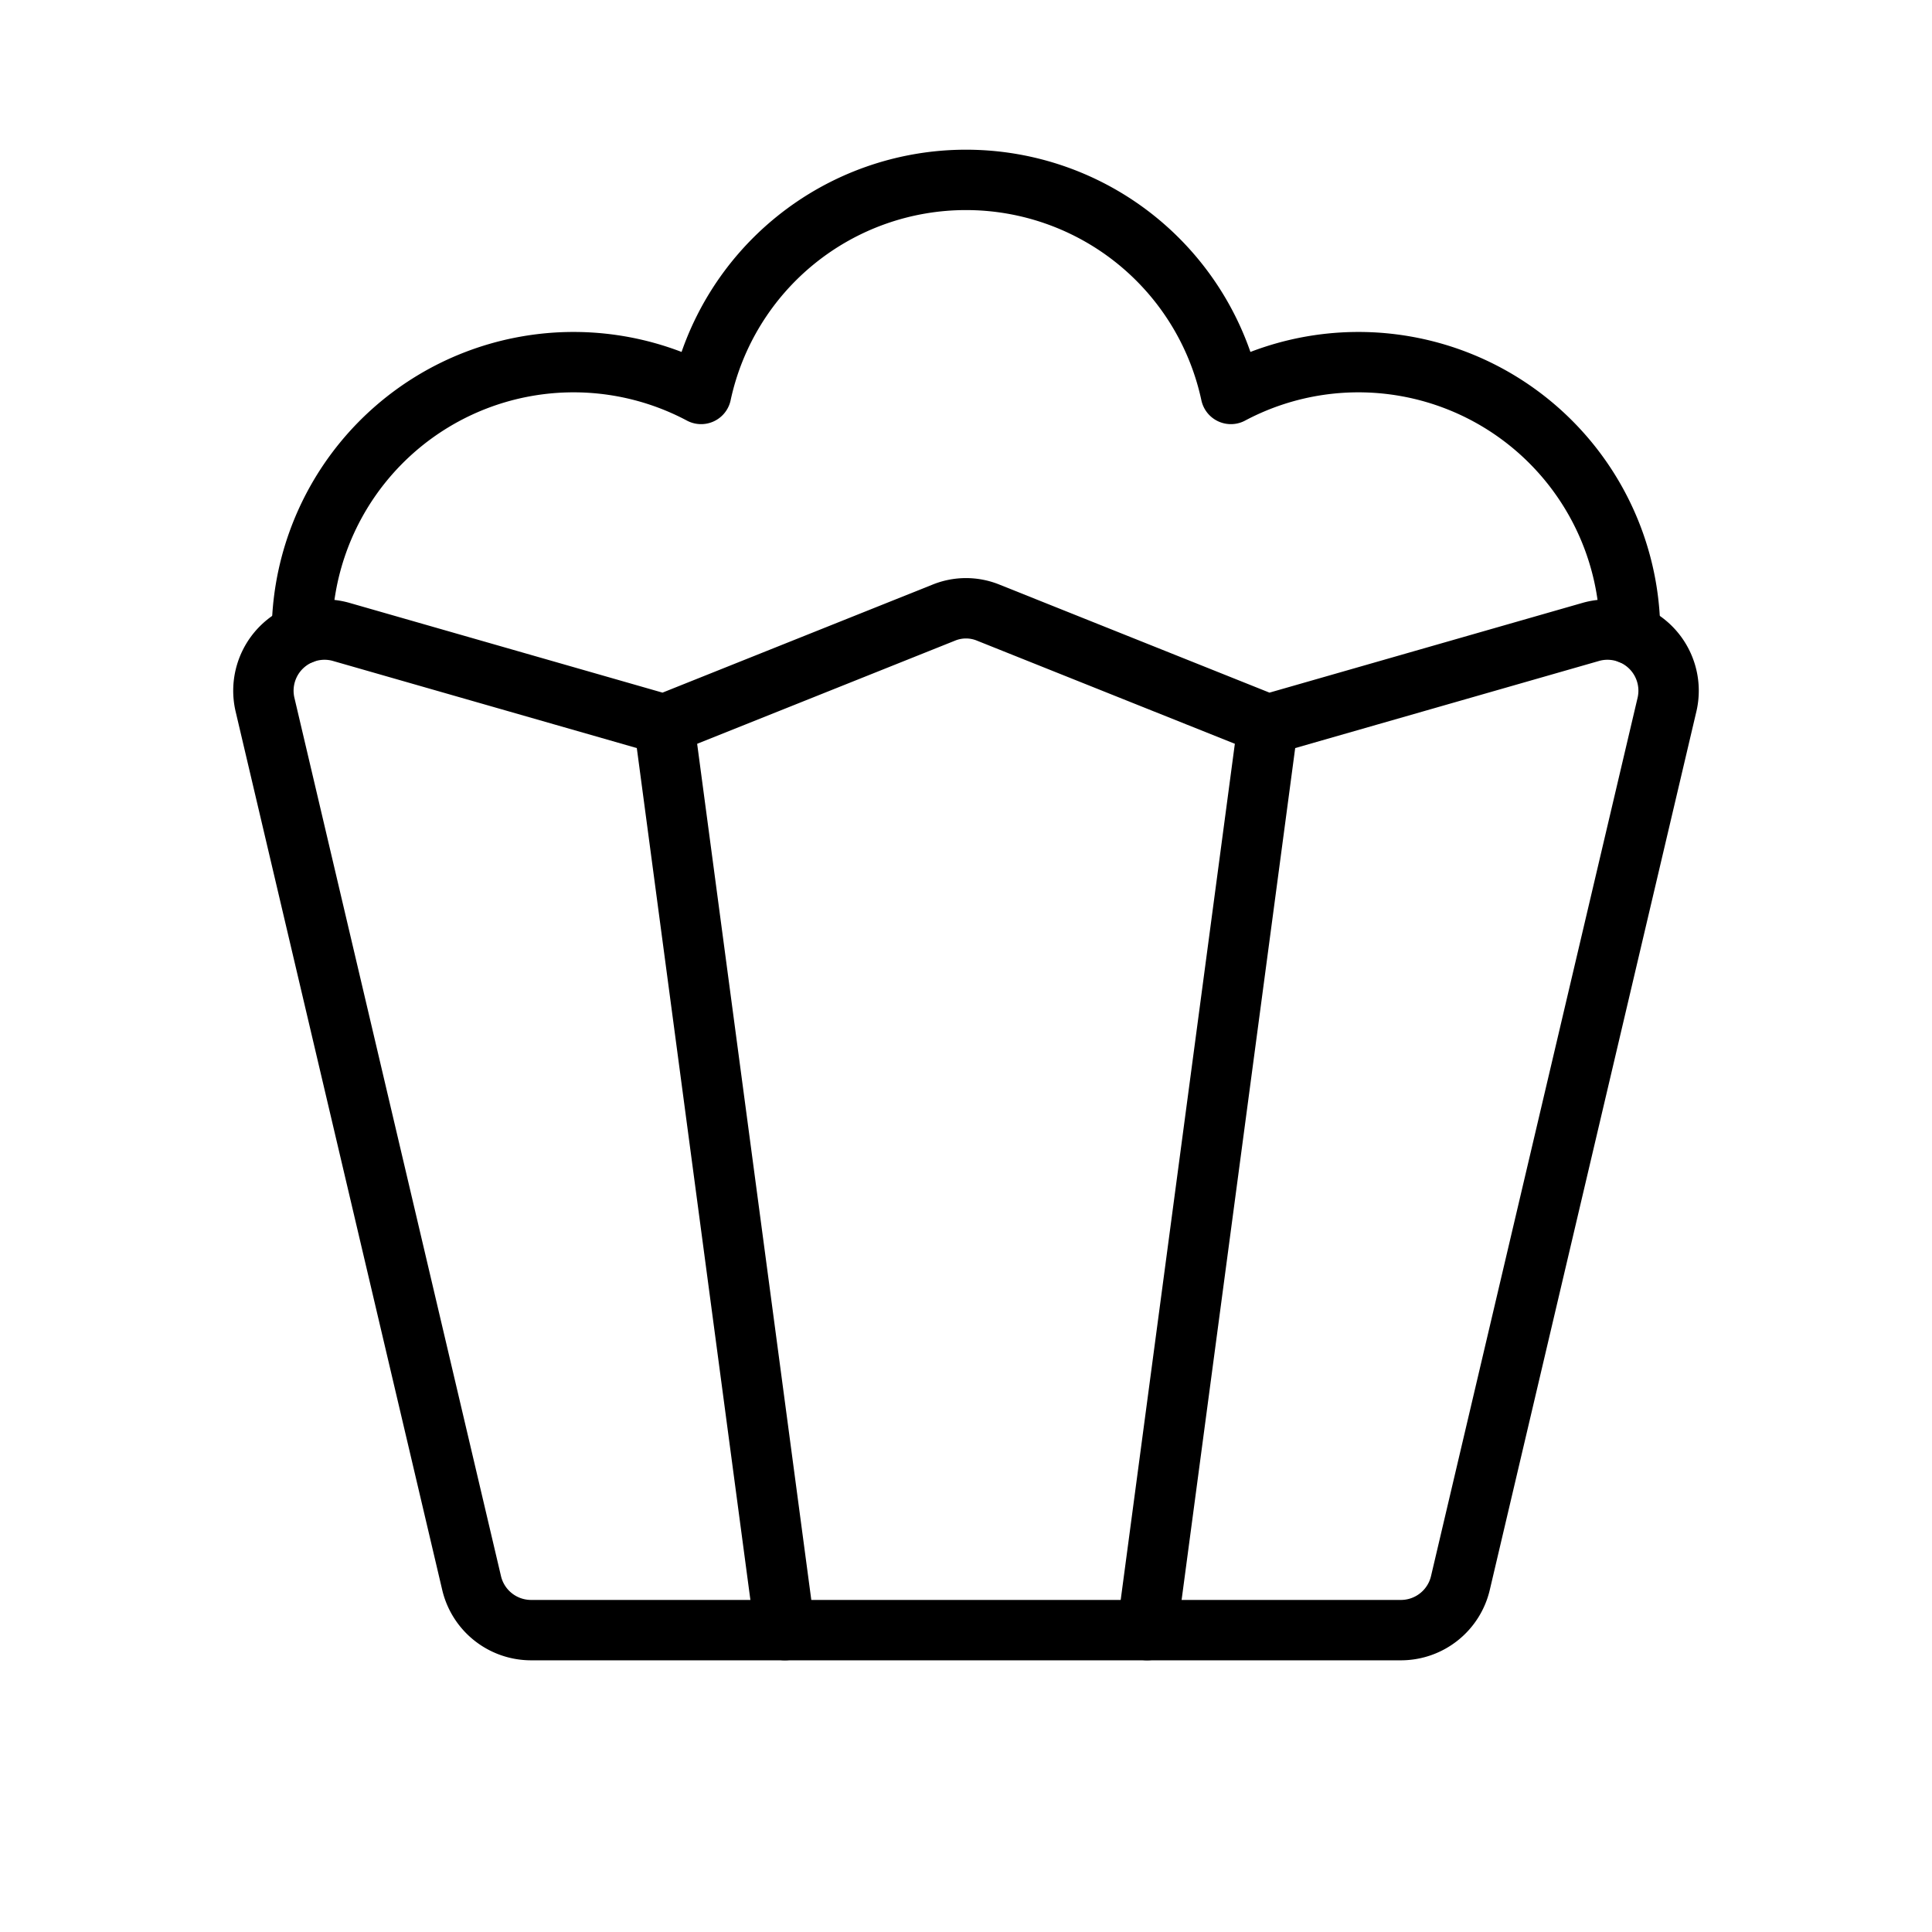
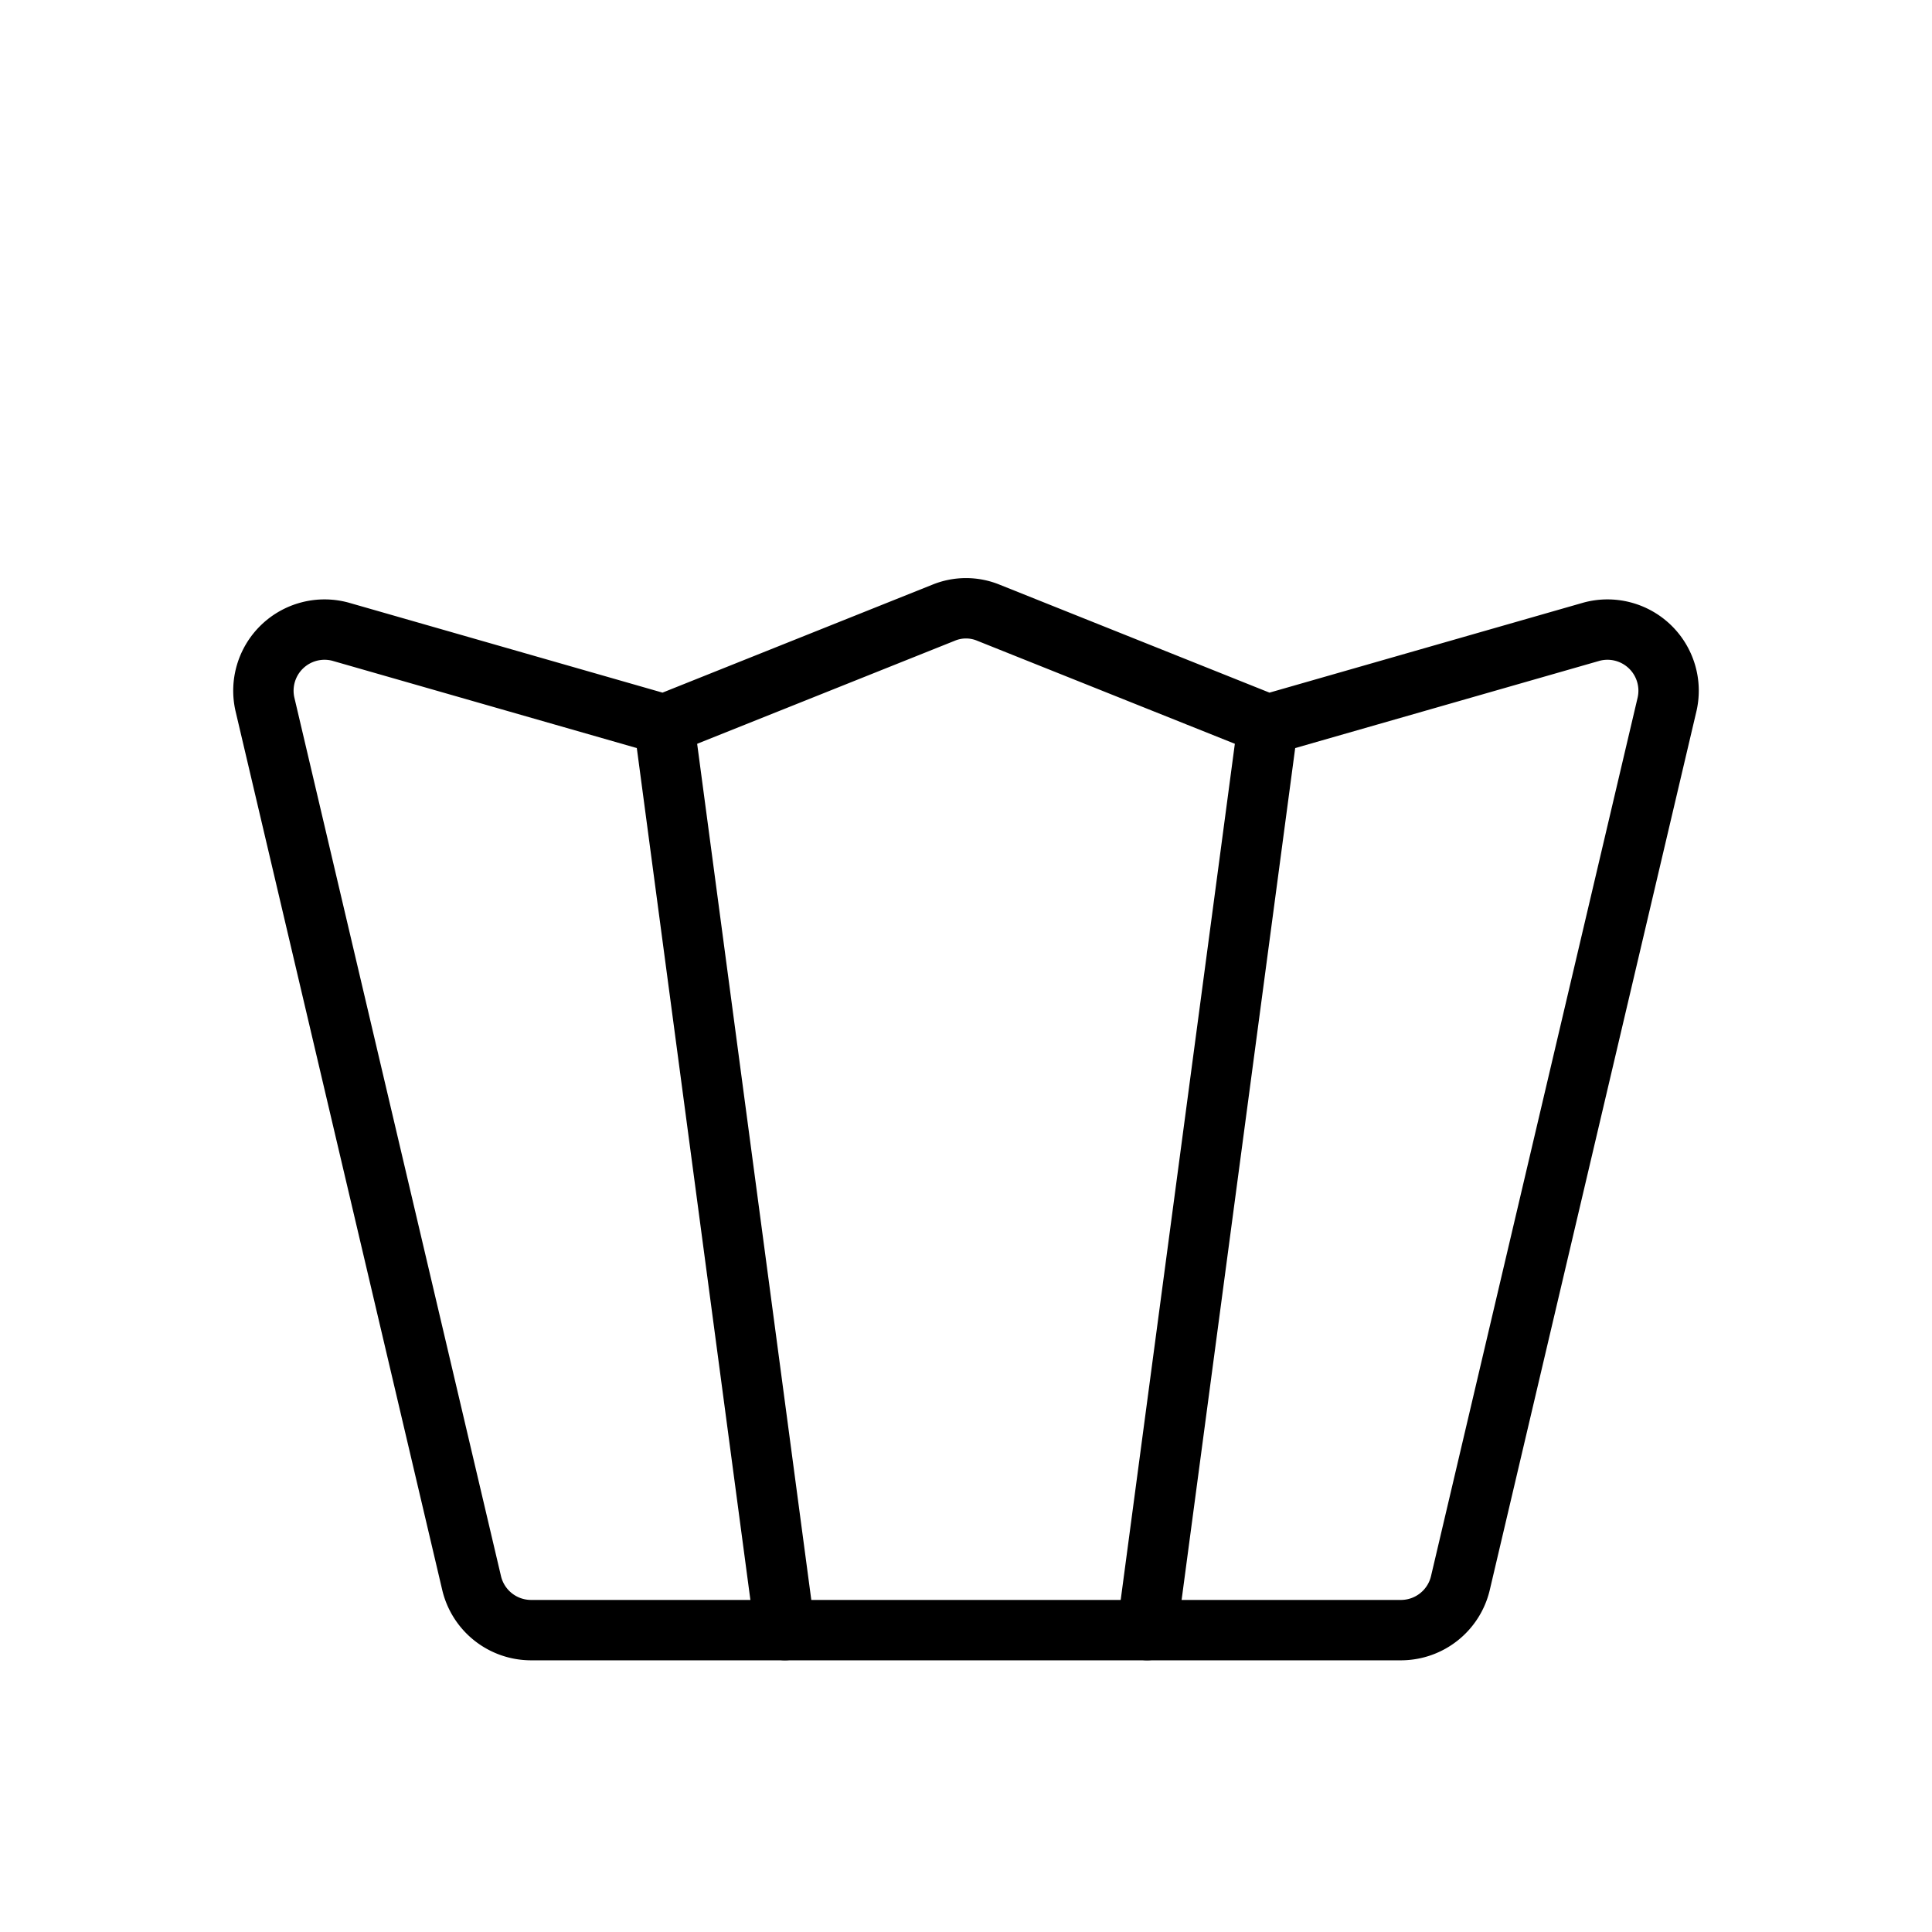
<svg xmlns="http://www.w3.org/2000/svg" viewBox="0 0 256 256">
  <rect width="256" height="256" fill="none" />
  <path d="M35.1,93.3,62.5,209.8a8.1,8.1,0,0,0,7.8,6.2H185.7a8.1,8.1,0,0,0,7.8-6.2L220.9,93.3a8.1,8.1,0,0,0-10-9.6L168,96,131,81.2a7.8,7.8,0,0,0-6,0L88,96,45.1,83.7A8.1,8.1,0,0,0,35.1,93.3Z" fill="none" stroke="#000" stroke-linecap="round" stroke-linejoin="round" stroke-width="8" />
  <line x1="88" y1="96" x2="104" y2="216" fill="none" stroke="#000" stroke-linecap="round" stroke-linejoin="round" stroke-width="8" />
  <line x1="168" y1="96" x2="152" y2="216" fill="none" stroke="#000" stroke-linecap="round" stroke-linejoin="round" stroke-width="8" />
-   <path d="M216,84a36,36,0,0,0-52.9-31.8,35.9,35.9,0,0,0-70.2,0A36,36,0,0,0,40,84" fill="none" stroke="#000" stroke-linecap="round" stroke-linejoin="round" stroke-width="8" />
</svg>